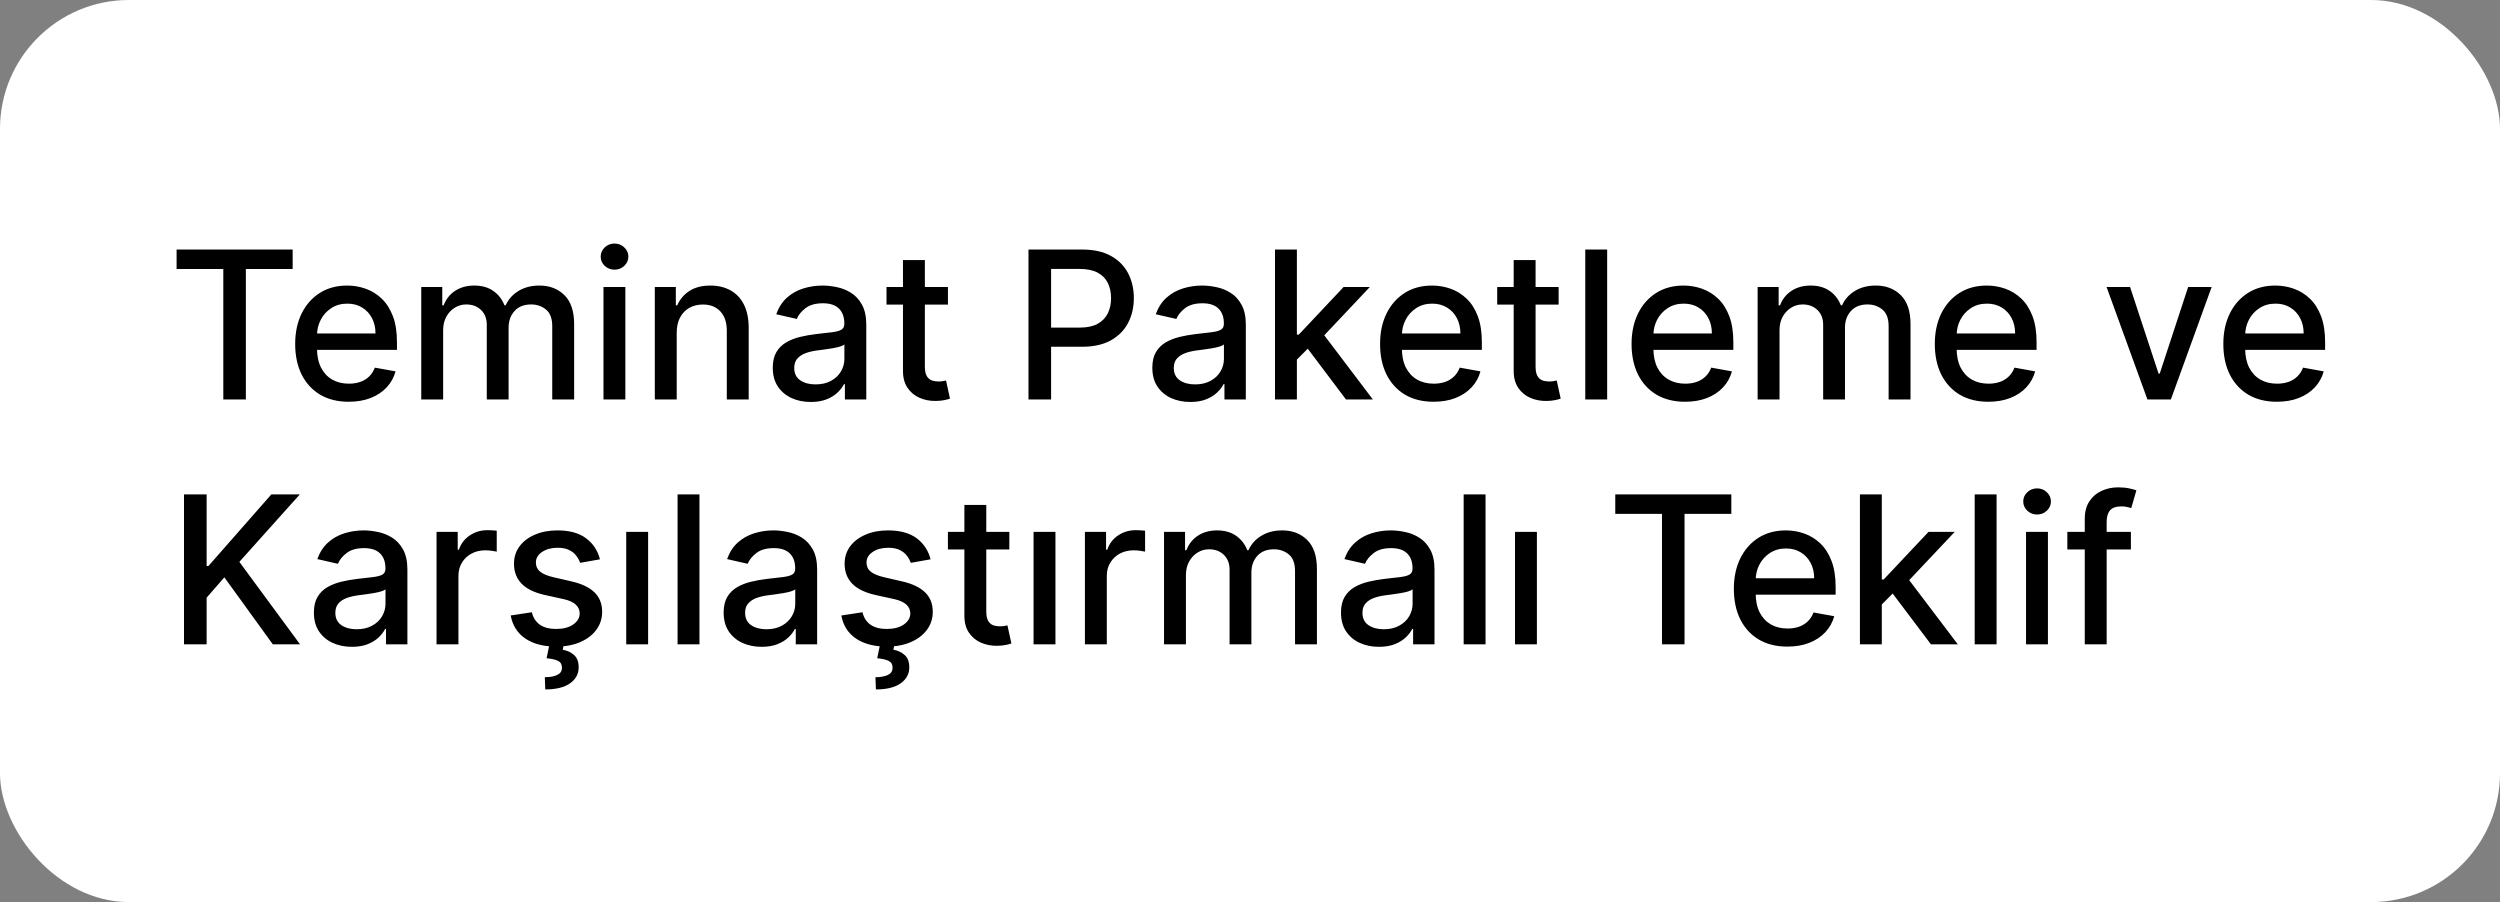
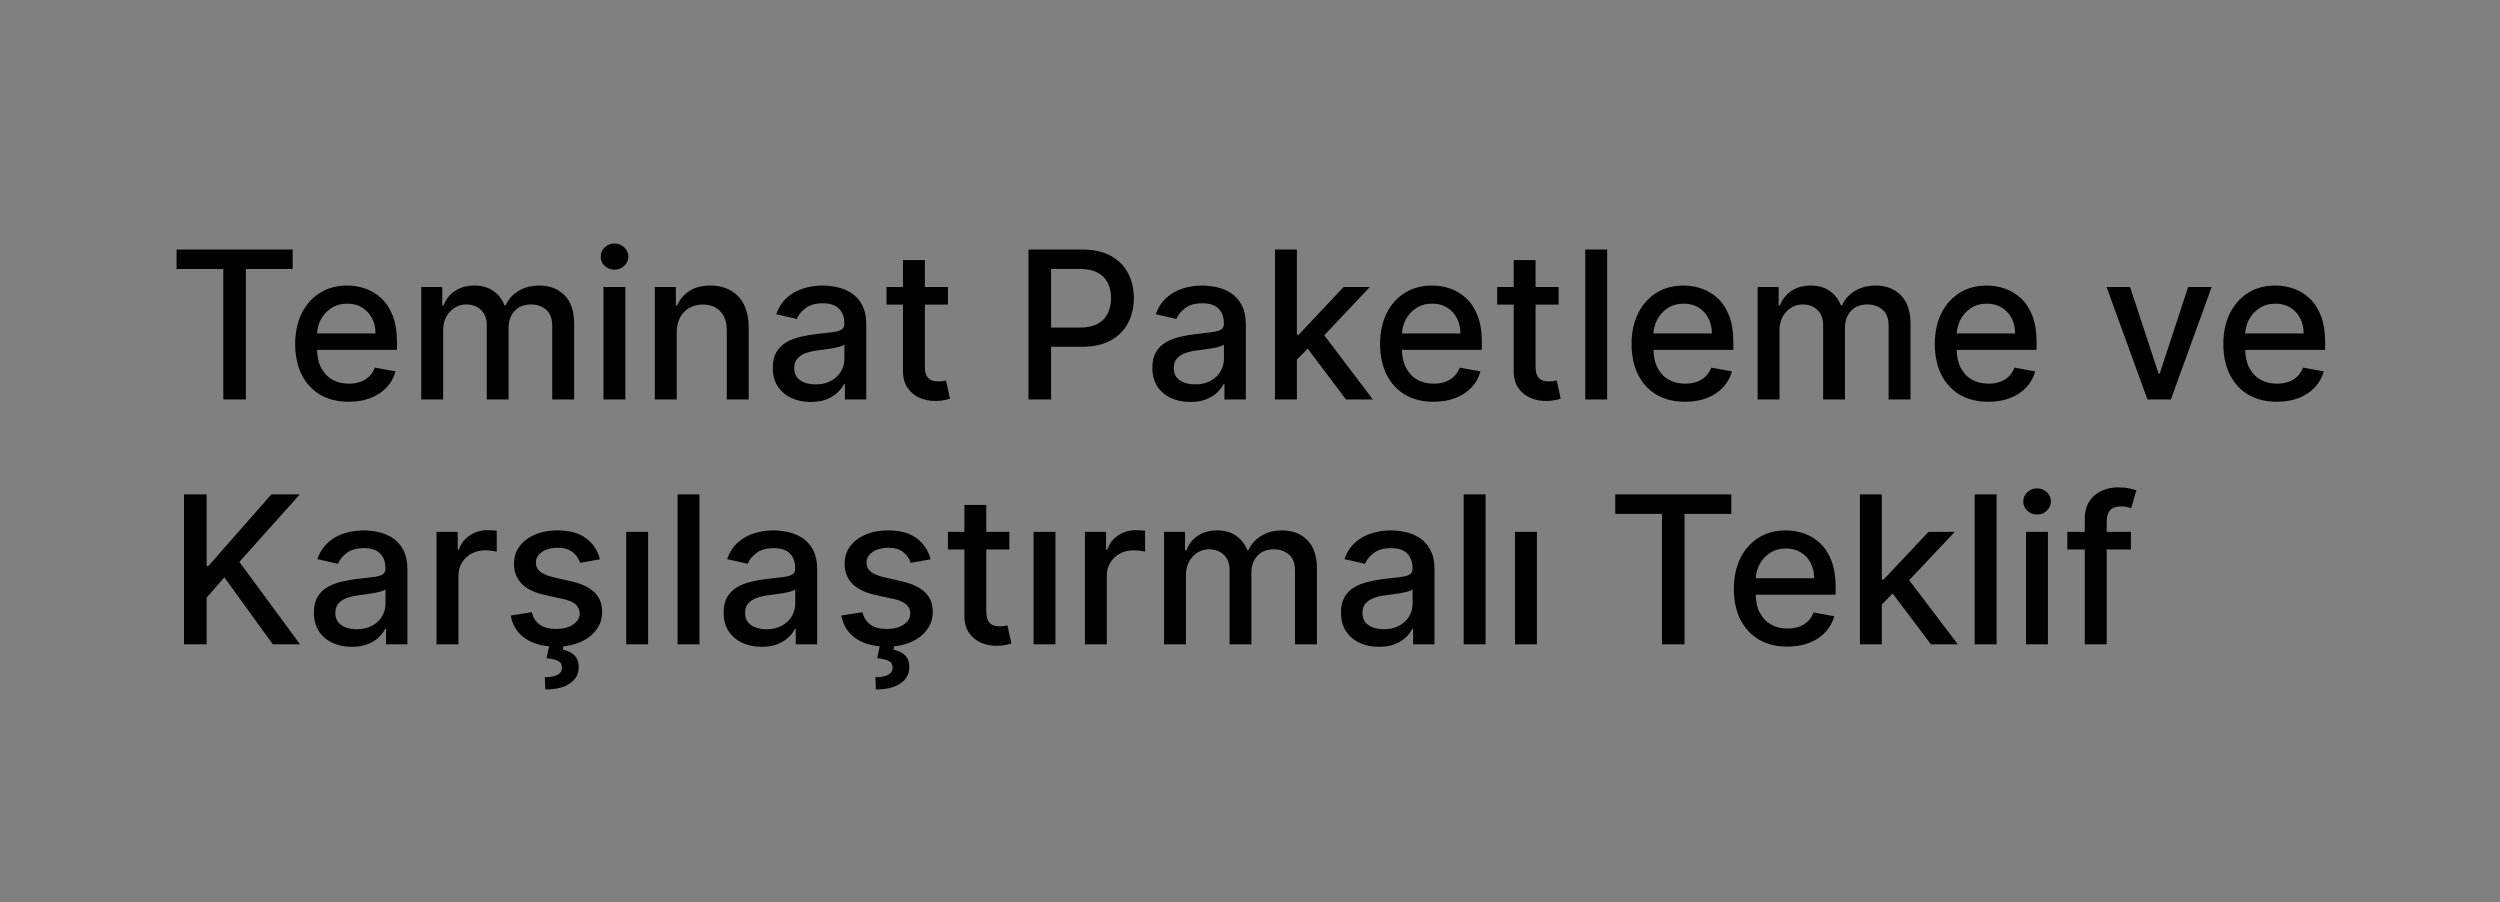
<svg xmlns="http://www.w3.org/2000/svg" width="194" height="70" viewBox="0 0 194 70" fill="none">
  <rect x="0" y="0" width="194" height="70" fill="#808080" stroke="none" />
-   <rect width="194" height="70" rx="10" fill="white" />
  <path d="M13.704 20.875V19.364H22.71V20.875H19.079V31H17.329V20.875H13.704ZM27.06 31.176C26.2 31.176 25.459 30.992 24.838 30.625C24.221 30.254 23.743 29.733 23.406 29.062C23.073 28.388 22.906 27.599 22.906 26.693C22.906 25.799 23.073 25.011 23.406 24.329C23.743 23.648 24.213 23.116 24.815 22.733C25.421 22.35 26.13 22.159 26.94 22.159C27.433 22.159 27.91 22.241 28.372 22.403C28.834 22.566 29.249 22.822 29.616 23.171C29.984 23.519 30.274 23.972 30.486 24.528C30.698 25.081 30.804 25.754 30.804 26.546V27.148H23.866V25.875H29.139C29.139 25.428 29.048 25.032 28.866 24.688C28.685 24.339 28.429 24.064 28.099 23.864C27.774 23.663 27.391 23.562 26.952 23.562C26.474 23.562 26.058 23.68 25.702 23.915C25.349 24.146 25.077 24.449 24.884 24.824C24.694 25.195 24.599 25.599 24.599 26.034V27.028C24.599 27.612 24.702 28.108 24.906 28.517C25.115 28.926 25.404 29.239 25.776 29.454C26.147 29.667 26.581 29.773 27.077 29.773C27.399 29.773 27.692 29.727 27.957 29.636C28.223 29.542 28.452 29.401 28.645 29.216C28.838 29.03 28.986 28.801 29.088 28.528L30.696 28.818C30.567 29.292 30.336 29.706 30.003 30.062C29.673 30.415 29.259 30.689 28.759 30.886C28.262 31.079 27.696 31.176 27.06 31.176ZM32.689 31V22.273H34.32V23.693H34.428C34.609 23.212 34.907 22.837 35.32 22.568C35.733 22.296 36.227 22.159 36.803 22.159C37.386 22.159 37.874 22.296 38.269 22.568C38.666 22.841 38.96 23.216 39.149 23.693H39.24C39.448 23.227 39.78 22.856 40.234 22.579C40.689 22.299 41.231 22.159 41.859 22.159C42.651 22.159 43.297 22.407 43.797 22.903C44.301 23.4 44.553 24.148 44.553 25.148V31H42.854V25.307C42.854 24.716 42.693 24.288 42.371 24.023C42.049 23.758 41.664 23.625 41.217 23.625C40.664 23.625 40.234 23.796 39.928 24.136C39.621 24.474 39.467 24.907 39.467 25.438V31H37.774V25.199C37.774 24.725 37.626 24.345 37.331 24.057C37.035 23.769 36.651 23.625 36.178 23.625C35.856 23.625 35.558 23.71 35.285 23.881C35.017 24.047 34.799 24.28 34.632 24.579C34.469 24.879 34.388 25.225 34.388 25.619V31H32.689ZM46.83 31V22.273H48.528V31H46.83ZM47.688 20.926C47.392 20.926 47.138 20.828 46.926 20.631C46.718 20.43 46.614 20.191 46.614 19.915C46.614 19.634 46.718 19.396 46.926 19.199C47.138 18.998 47.392 18.898 47.688 18.898C47.983 18.898 48.235 18.998 48.443 19.199C48.655 19.396 48.761 19.634 48.761 19.915C48.761 20.191 48.655 20.43 48.443 20.631C48.235 20.828 47.983 20.926 47.688 20.926ZM52.513 25.818V31H50.814V22.273H52.445V23.693H52.553C52.753 23.231 53.068 22.86 53.496 22.579C53.928 22.299 54.471 22.159 55.126 22.159C55.721 22.159 56.242 22.284 56.689 22.534C57.136 22.78 57.483 23.148 57.729 23.636C57.975 24.125 58.098 24.729 58.098 25.449V31H56.399V25.653C56.399 25.021 56.234 24.526 55.905 24.171C55.575 23.811 55.123 23.631 54.547 23.631C54.153 23.631 53.803 23.716 53.496 23.886C53.193 24.057 52.952 24.307 52.774 24.636C52.6 24.962 52.513 25.356 52.513 25.818ZM62.916 31.193C62.363 31.193 61.863 31.091 61.416 30.886C60.969 30.678 60.615 30.377 60.354 29.983C60.096 29.589 59.967 29.106 59.967 28.534C59.967 28.042 60.062 27.636 60.251 27.318C60.441 27 60.697 26.748 61.019 26.562C61.34 26.377 61.7 26.237 62.098 26.142C62.496 26.047 62.901 25.975 63.314 25.926C63.837 25.866 64.261 25.816 64.587 25.778C64.912 25.737 65.149 25.671 65.297 25.579C65.445 25.489 65.519 25.341 65.519 25.136V25.097C65.519 24.6 65.378 24.216 65.098 23.943C64.822 23.671 64.409 23.534 63.859 23.534C63.287 23.534 62.837 23.661 62.507 23.915C62.181 24.165 61.956 24.443 61.831 24.75L60.234 24.386C60.424 23.856 60.7 23.428 61.064 23.102C61.431 22.773 61.854 22.534 62.331 22.386C62.808 22.235 63.31 22.159 63.837 22.159C64.185 22.159 64.555 22.201 64.945 22.284C65.338 22.364 65.706 22.511 66.047 22.727C66.392 22.943 66.674 23.252 66.894 23.653C67.113 24.051 67.223 24.568 67.223 25.204V31H65.564V29.807H65.496C65.386 30.026 65.221 30.242 65.001 30.454C64.782 30.667 64.499 30.843 64.155 30.983C63.81 31.123 63.397 31.193 62.916 31.193ZM63.285 29.829C63.755 29.829 64.157 29.737 64.49 29.551C64.827 29.366 65.083 29.123 65.257 28.824C65.435 28.521 65.524 28.197 65.524 27.852V26.727C65.463 26.788 65.346 26.845 65.172 26.898C65.001 26.947 64.806 26.991 64.587 27.028C64.367 27.062 64.153 27.095 63.945 27.125C63.736 27.151 63.562 27.174 63.422 27.193C63.092 27.235 62.791 27.305 62.519 27.403C62.249 27.502 62.034 27.644 61.871 27.829C61.712 28.011 61.632 28.254 61.632 28.557C61.632 28.977 61.787 29.296 62.098 29.511C62.409 29.724 62.804 29.829 63.285 29.829ZM73.56 22.273V23.636H68.793V22.273H73.56ZM70.071 20.182H71.77V28.438C71.77 28.767 71.819 29.015 71.918 29.182C72.016 29.345 72.143 29.456 72.298 29.517C72.457 29.574 72.63 29.602 72.815 29.602C72.952 29.602 73.071 29.593 73.173 29.574C73.276 29.555 73.355 29.54 73.412 29.528L73.719 30.932C73.62 30.97 73.48 31.008 73.298 31.046C73.117 31.087 72.889 31.11 72.617 31.114C72.169 31.121 71.753 31.042 71.367 30.875C70.98 30.708 70.668 30.451 70.429 30.102C70.19 29.754 70.071 29.316 70.071 28.79V20.182ZM79.81 31V19.364H83.957C84.863 19.364 85.613 19.528 86.207 19.858C86.802 20.188 87.247 20.638 87.543 21.21C87.838 21.778 87.986 22.419 87.986 23.131C87.986 23.847 87.836 24.491 87.537 25.062C87.242 25.631 86.794 26.081 86.196 26.415C85.601 26.744 84.853 26.909 83.952 26.909H81.099V25.421H83.793C84.365 25.421 84.829 25.322 85.185 25.125C85.541 24.924 85.802 24.651 85.969 24.307C86.135 23.962 86.219 23.57 86.219 23.131C86.219 22.691 86.135 22.301 85.969 21.96C85.802 21.619 85.539 21.352 85.179 21.159C84.823 20.966 84.353 20.869 83.77 20.869H81.565V31H79.81ZM92.369 31.193C91.816 31.193 91.316 31.091 90.869 30.886C90.422 30.678 90.068 30.377 89.807 29.983C89.549 29.589 89.421 29.106 89.421 28.534C89.421 28.042 89.515 27.636 89.704 27.318C89.894 27 90.15 26.748 90.472 26.562C90.794 26.377 91.153 26.237 91.551 26.142C91.949 26.047 92.354 25.975 92.767 25.926C93.29 25.866 93.714 25.816 94.04 25.778C94.365 25.737 94.602 25.671 94.75 25.579C94.898 25.489 94.972 25.341 94.972 25.136V25.097C94.972 24.6 94.831 24.216 94.551 23.943C94.275 23.671 93.862 23.534 93.312 23.534C92.74 23.534 92.29 23.661 91.96 23.915C91.635 24.165 91.409 24.443 91.284 24.75L89.688 24.386C89.877 23.856 90.153 23.428 90.517 23.102C90.885 22.773 91.307 22.534 91.784 22.386C92.261 22.235 92.763 22.159 93.29 22.159C93.638 22.159 94.008 22.201 94.398 22.284C94.792 22.364 95.159 22.511 95.5 22.727C95.845 22.943 96.127 23.252 96.347 23.653C96.566 24.051 96.676 24.568 96.676 25.204V31H95.017V29.807H94.949C94.839 30.026 94.674 30.242 94.454 30.454C94.235 30.667 93.953 30.843 93.608 30.983C93.263 31.123 92.85 31.193 92.369 31.193ZM92.739 29.829C93.208 29.829 93.61 29.737 93.943 29.551C94.28 29.366 94.536 29.123 94.71 28.824C94.888 28.521 94.977 28.197 94.977 27.852V26.727C94.917 26.788 94.799 26.845 94.625 26.898C94.454 26.947 94.26 26.991 94.04 27.028C93.82 27.062 93.606 27.095 93.398 27.125C93.189 27.151 93.015 27.174 92.875 27.193C92.546 27.235 92.244 27.305 91.972 27.403C91.703 27.502 91.487 27.644 91.324 27.829C91.165 28.011 91.085 28.254 91.085 28.557C91.085 28.977 91.24 29.296 91.551 29.511C91.862 29.724 92.258 29.829 92.739 29.829ZM100.501 28.04L100.49 25.966H100.786L104.263 22.273H106.297L102.331 26.477H102.064L100.501 28.04ZM98.939 31V19.364H100.638V31H98.939ZM104.45 31L101.325 26.852L102.496 25.665L106.536 31H104.45ZM111.247 31.176C110.387 31.176 109.647 30.992 109.026 30.625C108.408 30.254 107.931 29.733 107.594 29.062C107.26 28.388 107.094 27.599 107.094 26.693C107.094 25.799 107.26 25.011 107.594 24.329C107.931 23.648 108.401 23.116 109.003 22.733C109.609 22.35 110.317 22.159 111.128 22.159C111.62 22.159 112.098 22.241 112.56 22.403C113.022 22.566 113.437 22.822 113.804 23.171C114.171 23.519 114.461 23.972 114.673 24.528C114.885 25.081 114.991 25.754 114.991 26.546V27.148H108.054V25.875H113.327C113.327 25.428 113.236 25.032 113.054 24.688C112.872 24.339 112.616 24.064 112.287 23.864C111.961 23.663 111.579 23.562 111.139 23.562C110.662 23.562 110.245 23.68 109.889 23.915C109.537 24.146 109.264 24.449 109.071 24.824C108.882 25.195 108.787 25.599 108.787 26.034V27.028C108.787 27.612 108.889 28.108 109.094 28.517C109.302 28.926 109.592 29.239 109.963 29.454C110.334 29.667 110.768 29.773 111.264 29.773C111.586 29.773 111.88 29.727 112.145 29.636C112.41 29.542 112.639 29.401 112.832 29.216C113.026 29.03 113.173 28.801 113.276 28.528L114.884 28.818C114.755 29.292 114.524 29.706 114.19 30.062C113.861 30.415 113.446 30.689 112.946 30.886C112.45 31.079 111.884 31.176 111.247 31.176ZM120.95 22.273V23.636H116.183V22.273H120.95ZM117.462 20.182H119.161V28.438C119.161 28.767 119.21 29.015 119.308 29.182C119.407 29.345 119.534 29.456 119.689 29.517C119.848 29.574 120.02 29.602 120.206 29.602C120.342 29.602 120.462 29.593 120.564 29.574C120.666 29.555 120.746 29.54 120.803 29.528L121.109 30.932C121.011 30.97 120.871 31.008 120.689 31.046C120.507 31.087 120.28 31.11 120.007 31.114C119.56 31.121 119.143 31.042 118.757 30.875C118.371 30.708 118.058 30.451 117.82 30.102C117.581 29.754 117.462 29.316 117.462 28.79V20.182ZM124.716 19.364V31H123.017V19.364H124.716ZM130.763 31.176C129.903 31.176 129.162 30.992 128.541 30.625C127.924 30.254 127.446 29.733 127.109 29.062C126.776 28.388 126.609 27.599 126.609 26.693C126.609 25.799 126.776 25.011 127.109 24.329C127.446 23.648 127.916 23.116 128.518 22.733C129.125 22.35 129.833 22.159 130.643 22.159C131.136 22.159 131.613 22.241 132.075 22.403C132.537 22.566 132.952 22.822 133.32 23.171C133.687 23.519 133.977 23.972 134.189 24.528C134.401 25.081 134.507 25.754 134.507 26.546V27.148H127.57V25.875H132.842C132.842 25.428 132.751 25.032 132.57 24.688C132.388 24.339 132.132 24.064 131.803 23.864C131.477 23.663 131.094 23.562 130.655 23.562C130.178 23.562 129.761 23.68 129.405 23.915C129.053 24.146 128.78 24.449 128.587 24.824C128.397 25.195 128.303 25.599 128.303 26.034V27.028C128.303 27.612 128.405 28.108 128.609 28.517C128.818 28.926 129.107 29.239 129.479 29.454C129.85 29.667 130.284 29.773 130.78 29.773C131.102 29.773 131.395 29.727 131.661 29.636C131.926 29.542 132.155 29.401 132.348 29.216C132.541 29.03 132.689 28.801 132.791 28.528L134.399 28.818C134.27 29.292 134.039 29.706 133.706 30.062C133.376 30.415 132.962 30.689 132.462 30.886C131.965 31.079 131.399 31.176 130.763 31.176ZM136.392 31V22.273H138.023V23.693H138.131C138.313 23.212 138.61 22.837 139.023 22.568C139.436 22.296 139.93 22.159 140.506 22.159C141.089 22.159 141.578 22.296 141.972 22.568C142.369 22.841 142.663 23.216 142.852 23.693H142.943C143.152 23.227 143.483 22.856 143.938 22.579C144.392 22.299 144.934 22.159 145.562 22.159C146.354 22.159 147 22.407 147.5 22.903C148.004 23.4 148.256 24.148 148.256 25.148V31H146.557V25.307C146.557 24.716 146.396 24.288 146.074 24.023C145.752 23.758 145.367 23.625 144.92 23.625C144.367 23.625 143.938 23.796 143.631 24.136C143.324 24.474 143.17 24.907 143.17 25.438V31H141.477V25.199C141.477 24.725 141.33 24.345 141.034 24.057C140.739 23.769 140.354 23.625 139.881 23.625C139.559 23.625 139.261 23.71 138.989 23.881C138.72 24.047 138.502 24.28 138.335 24.579C138.172 24.879 138.091 25.225 138.091 25.619V31H136.392ZM154.294 31.176C153.434 31.176 152.694 30.992 152.072 30.625C151.455 30.254 150.978 29.733 150.641 29.062C150.307 28.388 150.141 27.599 150.141 26.693C150.141 25.799 150.307 25.011 150.641 24.329C150.978 23.648 151.447 23.116 152.05 22.733C152.656 22.35 153.364 22.159 154.175 22.159C154.667 22.159 155.144 22.241 155.607 22.403C156.069 22.566 156.483 22.822 156.851 23.171C157.218 23.519 157.508 23.972 157.72 24.528C157.932 25.081 158.038 25.754 158.038 26.546V27.148H151.101V25.875H156.374C156.374 25.428 156.283 25.032 156.101 24.688C155.919 24.339 155.663 24.064 155.334 23.864C155.008 23.663 154.625 23.562 154.186 23.562C153.709 23.562 153.292 23.68 152.936 23.915C152.584 24.146 152.311 24.449 152.118 24.824C151.929 25.195 151.834 25.599 151.834 26.034V27.028C151.834 27.612 151.936 28.108 152.141 28.517C152.349 28.926 152.639 29.239 153.01 29.454C153.381 29.667 153.815 29.773 154.311 29.773C154.633 29.773 154.927 29.727 155.192 29.636C155.457 29.542 155.686 29.401 155.879 29.216C156.072 29.03 156.22 28.801 156.322 28.528L157.93 28.818C157.802 29.292 157.571 29.706 157.237 30.062C156.908 30.415 156.493 30.689 155.993 30.886C155.497 31.079 154.93 31.176 154.294 31.176ZM171.624 22.273L168.459 31H166.641L163.47 22.273H165.294L167.504 28.989H167.595L169.8 22.273H171.624ZM176.685 31.176C175.825 31.176 175.084 30.992 174.463 30.625C173.846 30.254 173.368 29.733 173.031 29.062C172.698 28.388 172.531 27.599 172.531 26.693C172.531 25.799 172.698 25.011 173.031 24.329C173.368 23.648 173.838 23.116 174.44 22.733C175.046 22.35 175.755 22.159 176.565 22.159C177.058 22.159 177.535 22.241 177.997 22.403C178.459 22.566 178.874 22.822 179.241 23.171C179.609 23.519 179.899 23.972 180.111 24.528C180.323 25.081 180.429 25.754 180.429 26.546V27.148H173.491V25.875H178.764C178.764 25.428 178.673 25.032 178.491 24.688C178.31 24.339 178.054 24.064 177.724 23.864C177.399 23.663 177.016 23.562 176.577 23.562C176.099 23.562 175.683 23.68 175.327 23.915C174.974 24.146 174.702 24.449 174.509 24.824C174.319 25.195 174.224 25.599 174.224 26.034V27.028C174.224 27.612 174.327 28.108 174.531 28.517C174.74 28.926 175.029 29.239 175.401 29.454C175.772 29.667 176.205 29.773 176.702 29.773C177.024 29.773 177.317 29.727 177.582 29.636C177.848 29.542 178.077 29.401 178.27 29.216C178.463 29.03 178.611 28.801 178.713 28.528L180.321 28.818C180.192 29.292 179.961 29.706 179.628 30.062C179.298 30.415 178.884 30.689 178.384 30.886C177.887 31.079 177.321 31.176 176.685 31.176ZM14.278 50V38.364H16.034V43.92H16.176L21.057 38.364H23.267L18.574 43.602L23.284 50H21.171L17.409 44.801L16.034 46.381V50H14.278ZM27.307 50.193C26.754 50.193 26.254 50.091 25.807 49.886C25.36 49.678 25.006 49.377 24.744 48.983C24.487 48.589 24.358 48.106 24.358 47.534C24.358 47.042 24.453 46.636 24.642 46.318C24.831 46 25.087 45.748 25.409 45.562C25.731 45.377 26.091 45.237 26.489 45.142C26.886 45.047 27.292 44.975 27.704 44.926C28.227 44.865 28.651 44.816 28.977 44.778C29.303 44.737 29.54 44.67 29.688 44.58C29.835 44.489 29.909 44.341 29.909 44.136V44.097C29.909 43.6 29.769 43.216 29.489 42.943C29.212 42.67 28.799 42.534 28.25 42.534C27.678 42.534 27.227 42.661 26.898 42.915C26.572 43.165 26.347 43.443 26.222 43.75L24.625 43.386C24.814 42.856 25.091 42.428 25.454 42.102C25.822 41.773 26.244 41.534 26.722 41.386C27.199 41.235 27.701 41.159 28.227 41.159C28.576 41.159 28.945 41.201 29.335 41.284C29.729 41.364 30.097 41.511 30.438 41.727C30.782 41.943 31.064 42.252 31.284 42.653C31.504 43.051 31.614 43.568 31.614 44.205V50H29.954V48.807H29.886C29.776 49.026 29.612 49.242 29.392 49.455C29.172 49.667 28.89 49.843 28.546 49.983C28.201 50.123 27.788 50.193 27.307 50.193ZM27.676 48.83C28.146 48.83 28.547 48.737 28.881 48.551C29.218 48.365 29.474 48.123 29.648 47.824C29.826 47.521 29.915 47.197 29.915 46.852V45.727C29.854 45.788 29.737 45.845 29.562 45.898C29.392 45.947 29.197 45.99 28.977 46.028C28.758 46.062 28.544 46.095 28.335 46.125C28.127 46.151 27.953 46.174 27.812 46.193C27.483 46.235 27.182 46.305 26.909 46.403C26.64 46.502 26.424 46.644 26.261 46.83C26.102 47.011 26.023 47.254 26.023 47.557C26.023 47.977 26.178 48.295 26.489 48.511C26.799 48.724 27.195 48.83 27.676 48.83ZM33.876 50V41.273H35.519V42.659H35.609C35.769 42.189 36.049 41.82 36.45 41.551C36.856 41.278 37.314 41.142 37.825 41.142C37.931 41.142 38.056 41.146 38.2 41.153C38.348 41.161 38.464 41.17 38.547 41.182V42.807C38.479 42.788 38.358 42.767 38.183 42.744C38.009 42.718 37.835 42.705 37.66 42.705C37.259 42.705 36.901 42.79 36.587 42.96C36.276 43.127 36.03 43.36 35.848 43.659C35.666 43.955 35.575 44.292 35.575 44.67V50H33.876ZM46.557 43.403L45.017 43.676C44.953 43.479 44.85 43.292 44.71 43.114C44.574 42.936 44.388 42.79 44.153 42.676C43.919 42.562 43.625 42.506 43.273 42.506C42.792 42.506 42.39 42.614 42.068 42.83C41.746 43.042 41.585 43.316 41.585 43.653C41.585 43.945 41.693 44.18 41.909 44.358C42.125 44.536 42.474 44.682 42.955 44.795L44.341 45.114C45.144 45.299 45.742 45.585 46.136 45.972C46.53 46.358 46.727 46.86 46.727 47.477C46.727 48 46.576 48.466 46.273 48.875C45.974 49.28 45.555 49.599 45.017 49.83C44.483 50.061 43.864 50.176 43.159 50.176C42.182 50.176 41.385 49.968 40.767 49.551C40.15 49.131 39.771 48.534 39.631 47.761L41.273 47.511C41.375 47.939 41.585 48.263 41.903 48.483C42.222 48.699 42.636 48.807 43.148 48.807C43.705 48.807 44.15 48.691 44.483 48.46C44.816 48.225 44.983 47.939 44.983 47.602C44.983 47.33 44.881 47.1 44.676 46.915C44.475 46.729 44.167 46.589 43.75 46.494L42.273 46.17C41.458 45.985 40.856 45.689 40.466 45.284C40.08 44.879 39.886 44.365 39.886 43.744C39.886 43.229 40.03 42.778 40.318 42.392C40.606 42.006 41.004 41.705 41.511 41.489C42.019 41.269 42.6 41.159 43.256 41.159C44.199 41.159 44.941 41.364 45.483 41.773C46.025 42.178 46.383 42.722 46.557 43.403ZM42.648 49.955H43.761L43.67 50.42C44 50.474 44.288 50.606 44.534 50.818C44.78 51.03 44.903 51.35 44.903 51.778C44.907 52.29 44.686 52.705 44.239 53.023C43.795 53.341 43.153 53.5 42.312 53.5L42.278 52.551C42.672 52.551 42.99 52.494 43.233 52.381C43.479 52.267 43.604 52.083 43.608 51.83C43.612 51.576 43.517 51.398 43.324 51.295C43.135 51.193 42.831 51.121 42.415 51.08L42.648 49.955ZM48.595 50V41.273H50.294V50H48.595ZM54.278 38.364V50H52.58V38.364H54.278ZM59.104 50.193C58.551 50.193 58.051 50.091 57.604 49.886C57.157 49.678 56.803 49.377 56.541 48.983C56.284 48.589 56.155 48.106 56.155 47.534C56.155 47.042 56.249 46.636 56.439 46.318C56.628 46 56.884 45.748 57.206 45.562C57.528 45.377 57.888 45.237 58.285 45.142C58.683 45.047 59.089 44.975 59.501 44.926C60.024 44.865 60.448 44.816 60.774 44.778C61.1 44.737 61.337 44.67 61.484 44.58C61.632 44.489 61.706 44.341 61.706 44.136V44.097C61.706 43.6 61.566 43.216 61.285 42.943C61.009 42.67 60.596 42.534 60.047 42.534C59.475 42.534 59.024 42.661 58.695 42.915C58.369 43.165 58.144 43.443 58.019 43.75L56.422 43.386C56.611 42.856 56.888 42.428 57.251 42.102C57.619 41.773 58.041 41.534 58.519 41.386C58.996 41.235 59.498 41.159 60.024 41.159C60.373 41.159 60.742 41.201 61.132 41.284C61.526 41.364 61.894 41.511 62.234 41.727C62.579 41.943 62.861 42.252 63.081 42.653C63.301 43.051 63.41 43.568 63.41 44.205V50H61.751V48.807H61.683C61.573 49.026 61.409 49.242 61.189 49.455C60.969 49.667 60.687 49.843 60.342 49.983C59.998 50.123 59.585 50.193 59.104 50.193ZM59.473 48.83C59.943 48.83 60.344 48.737 60.678 48.551C61.015 48.365 61.27 48.123 61.445 47.824C61.623 47.521 61.712 47.197 61.712 46.852V45.727C61.651 45.788 61.534 45.845 61.359 45.898C61.189 45.947 60.994 45.99 60.774 46.028C60.554 46.062 60.34 46.095 60.132 46.125C59.924 46.151 59.749 46.174 59.609 46.193C59.28 46.235 58.979 46.305 58.706 46.403C58.437 46.502 58.221 46.644 58.058 46.83C57.899 47.011 57.82 47.254 57.82 47.557C57.82 47.977 57.975 48.295 58.285 48.511C58.596 48.724 58.992 48.83 59.473 48.83ZM72.213 43.403L70.673 43.676C70.609 43.479 70.507 43.292 70.367 43.114C70.23 42.936 70.044 42.79 69.81 42.676C69.575 42.562 69.281 42.506 68.929 42.506C68.448 42.506 68.046 42.614 67.724 42.83C67.403 43.042 67.242 43.316 67.242 43.653C67.242 43.945 67.349 44.18 67.565 44.358C67.781 44.536 68.13 44.682 68.611 44.795L69.997 45.114C70.8 45.299 71.399 45.585 71.793 45.972C72.187 46.358 72.383 46.86 72.383 47.477C72.383 48 72.232 48.466 71.929 48.875C71.63 49.28 71.211 49.599 70.673 49.83C70.139 50.061 69.52 50.176 68.815 50.176C67.838 50.176 67.041 49.968 66.423 49.551C65.806 49.131 65.427 48.534 65.287 47.761L66.929 47.511C67.031 47.939 67.242 48.263 67.56 48.483C67.878 48.699 68.293 48.807 68.804 48.807C69.361 48.807 69.806 48.691 70.139 48.46C70.472 48.225 70.639 47.939 70.639 47.602C70.639 47.33 70.537 47.1 70.332 46.915C70.132 46.729 69.823 46.589 69.406 46.494L67.929 46.17C67.115 45.985 66.512 45.689 66.122 45.284C65.736 44.879 65.543 44.365 65.543 43.744C65.543 43.229 65.687 42.778 65.974 42.392C66.262 42.006 66.66 41.705 67.168 41.489C67.675 41.269 68.257 41.159 68.912 41.159C69.855 41.159 70.597 41.364 71.139 41.773C71.681 42.178 72.039 42.722 72.213 43.403ZM68.304 49.955H69.418L69.327 50.42C69.656 50.474 69.944 50.606 70.19 50.818C70.437 51.03 70.56 51.35 70.56 51.778C70.563 52.29 70.342 52.705 69.895 53.023C69.452 53.341 68.81 53.5 67.969 53.5L67.935 52.551C68.329 52.551 68.647 52.494 68.889 52.381C69.135 52.267 69.26 52.083 69.264 51.83C69.268 51.576 69.173 51.398 68.98 51.295C68.791 51.193 68.488 51.121 68.071 51.08L68.304 49.955ZM78.325 41.273V42.636H73.558V41.273H78.325ZM74.837 39.182H76.535V47.438C76.535 47.767 76.585 48.015 76.683 48.182C76.782 48.345 76.909 48.456 77.064 48.517C77.223 48.574 77.395 48.602 77.581 48.602C77.717 48.602 77.837 48.593 77.939 48.574C78.041 48.555 78.121 48.54 78.178 48.528L78.484 49.932C78.386 49.97 78.246 50.008 78.064 50.045C77.882 50.087 77.655 50.11 77.382 50.114C76.935 50.121 76.519 50.042 76.132 49.875C75.746 49.708 75.433 49.451 75.195 49.102C74.956 48.754 74.837 48.316 74.837 47.79V39.182ZM80.204 50V41.273H81.903V50H80.204ZM84.189 50V41.273H85.831V42.659H85.922C86.081 42.189 86.361 41.82 86.763 41.551C87.168 41.278 87.626 41.142 88.138 41.142C88.244 41.142 88.369 41.146 88.513 41.153C88.66 41.161 88.776 41.17 88.859 41.182V42.807C88.791 42.788 88.67 42.767 88.496 42.744C88.322 42.718 88.147 42.705 87.973 42.705C87.572 42.705 87.213 42.79 86.899 42.96C86.588 43.127 86.342 43.36 86.16 43.659C85.979 43.955 85.888 44.292 85.888 44.67V50H84.189ZM90.329 50V41.273H91.96V42.693H92.068C92.25 42.212 92.547 41.837 92.96 41.568C93.373 41.295 93.867 41.159 94.443 41.159C95.026 41.159 95.515 41.295 95.909 41.568C96.307 41.841 96.6 42.216 96.79 42.693H96.881C97.089 42.227 97.421 41.856 97.875 41.58C98.329 41.299 98.871 41.159 99.5 41.159C100.292 41.159 100.938 41.407 101.438 41.903C101.941 42.4 102.193 43.148 102.193 44.148V50H100.494V44.307C100.494 43.716 100.333 43.288 100.011 43.023C99.689 42.758 99.305 42.625 98.858 42.625C98.305 42.625 97.875 42.795 97.568 43.136C97.261 43.474 97.108 43.907 97.108 44.438V50H95.415V44.199C95.415 43.725 95.267 43.345 94.972 43.057C94.676 42.769 94.292 42.625 93.818 42.625C93.496 42.625 93.199 42.71 92.926 42.881C92.657 43.047 92.439 43.28 92.273 43.58C92.11 43.879 92.028 44.225 92.028 44.619V50H90.329ZM107.01 50.193C106.457 50.193 105.957 50.091 105.51 49.886C105.063 49.678 104.709 49.377 104.447 48.983C104.19 48.589 104.061 48.106 104.061 47.534C104.061 47.042 104.156 46.636 104.345 46.318C104.535 46 104.79 45.748 105.112 45.562C105.434 45.377 105.794 45.237 106.192 45.142C106.589 45.047 106.995 44.975 107.408 44.926C107.93 44.865 108.355 44.816 108.68 44.778C109.006 44.737 109.243 44.67 109.391 44.58C109.538 44.489 109.612 44.341 109.612 44.136V44.097C109.612 43.6 109.472 43.216 109.192 42.943C108.915 42.67 108.502 42.534 107.953 42.534C107.381 42.534 106.93 42.661 106.601 42.915C106.275 43.165 106.05 43.443 105.925 43.75L104.328 43.386C104.518 42.856 104.794 42.428 105.158 42.102C105.525 41.773 105.947 41.534 106.425 41.386C106.902 41.235 107.404 41.159 107.93 41.159C108.279 41.159 108.648 41.201 109.038 41.284C109.432 41.364 109.8 41.511 110.141 41.727C110.485 41.943 110.768 42.252 110.987 42.653C111.207 43.051 111.317 43.568 111.317 44.205V50H109.658V48.807H109.589C109.48 49.026 109.315 49.242 109.095 49.455C108.875 49.667 108.593 49.843 108.249 49.983C107.904 50.123 107.491 50.193 107.01 50.193ZM107.379 48.83C107.849 48.83 108.25 48.737 108.584 48.551C108.921 48.365 109.177 48.123 109.351 47.824C109.529 47.521 109.618 47.197 109.618 46.852V45.727C109.557 45.788 109.44 45.845 109.266 45.898C109.095 45.947 108.9 45.99 108.68 46.028C108.461 46.062 108.247 46.095 108.038 46.125C107.83 46.151 107.656 46.174 107.516 46.193C107.186 46.235 106.885 46.305 106.612 46.403C106.343 46.502 106.127 46.644 105.964 46.83C105.805 47.011 105.726 47.254 105.726 47.557C105.726 47.977 105.881 48.295 106.192 48.511C106.502 48.724 106.898 48.83 107.379 48.83ZM115.278 38.364V50H113.58V38.364H115.278ZM117.564 50V41.273H119.263V50H117.564ZM125.345 39.875V38.364H134.351V39.875H130.72V50H128.97V39.875H125.345ZM138.7 50.176C137.84 50.176 137.1 49.992 136.479 49.625C135.861 49.254 135.384 48.733 135.047 48.062C134.714 47.388 134.547 46.599 134.547 45.693C134.547 44.799 134.714 44.011 135.047 43.33C135.384 42.648 135.854 42.115 136.456 41.733C137.062 41.35 137.77 41.159 138.581 41.159C139.073 41.159 139.551 41.24 140.013 41.403C140.475 41.566 140.89 41.822 141.257 42.17C141.625 42.519 141.914 42.972 142.126 43.528C142.339 44.081 142.445 44.754 142.445 45.545V46.148H135.507V44.875H140.78C140.78 44.428 140.689 44.032 140.507 43.688C140.325 43.339 140.07 43.064 139.74 42.864C139.414 42.663 139.032 42.562 138.592 42.562C138.115 42.562 137.698 42.68 137.342 42.915C136.99 43.146 136.717 43.449 136.524 43.824C136.335 44.195 136.24 44.599 136.24 45.034V46.028C136.24 46.612 136.342 47.108 136.547 47.517C136.755 47.926 137.045 48.239 137.416 48.455C137.787 48.667 138.221 48.773 138.717 48.773C139.039 48.773 139.333 48.727 139.598 48.636C139.863 48.542 140.092 48.401 140.286 48.216C140.479 48.03 140.626 47.801 140.729 47.528L142.337 47.818C142.208 48.292 141.977 48.706 141.643 49.062C141.314 49.415 140.899 49.689 140.399 49.886C139.903 50.08 139.337 50.176 138.7 50.176ZM145.892 47.04L145.881 44.966H146.176L149.653 41.273H151.688L147.722 45.477H147.455L145.892 47.04ZM144.33 50V38.364H146.028V50H144.33ZM149.841 50L146.716 45.852L147.886 44.665L151.926 50H149.841ZM154.935 38.364V50H153.236V38.364H154.935ZM157.22 50V41.273H158.919V50H157.22ZM158.078 39.926C157.783 39.926 157.529 39.828 157.317 39.631C157.108 39.43 157.004 39.191 157.004 38.915C157.004 38.635 157.108 38.396 157.317 38.199C157.529 37.998 157.783 37.898 158.078 37.898C158.374 37.898 158.625 37.998 158.834 38.199C159.046 38.396 159.152 38.635 159.152 38.915C159.152 39.191 159.046 39.43 158.834 39.631C158.625 39.828 158.374 39.926 158.078 39.926ZM165.358 41.273V42.636H160.426V41.273H165.358ZM161.778 50V40.261C161.778 39.716 161.898 39.263 162.136 38.903C162.375 38.54 162.691 38.269 163.085 38.091C163.479 37.909 163.907 37.818 164.369 37.818C164.71 37.818 165.002 37.847 165.244 37.903C165.487 37.956 165.667 38.006 165.784 38.051L165.386 39.426C165.307 39.403 165.205 39.377 165.08 39.347C164.955 39.312 164.803 39.295 164.625 39.295C164.212 39.295 163.917 39.398 163.739 39.602C163.564 39.807 163.477 40.102 163.477 40.489V50H161.778Z" fill="black" />
</svg>